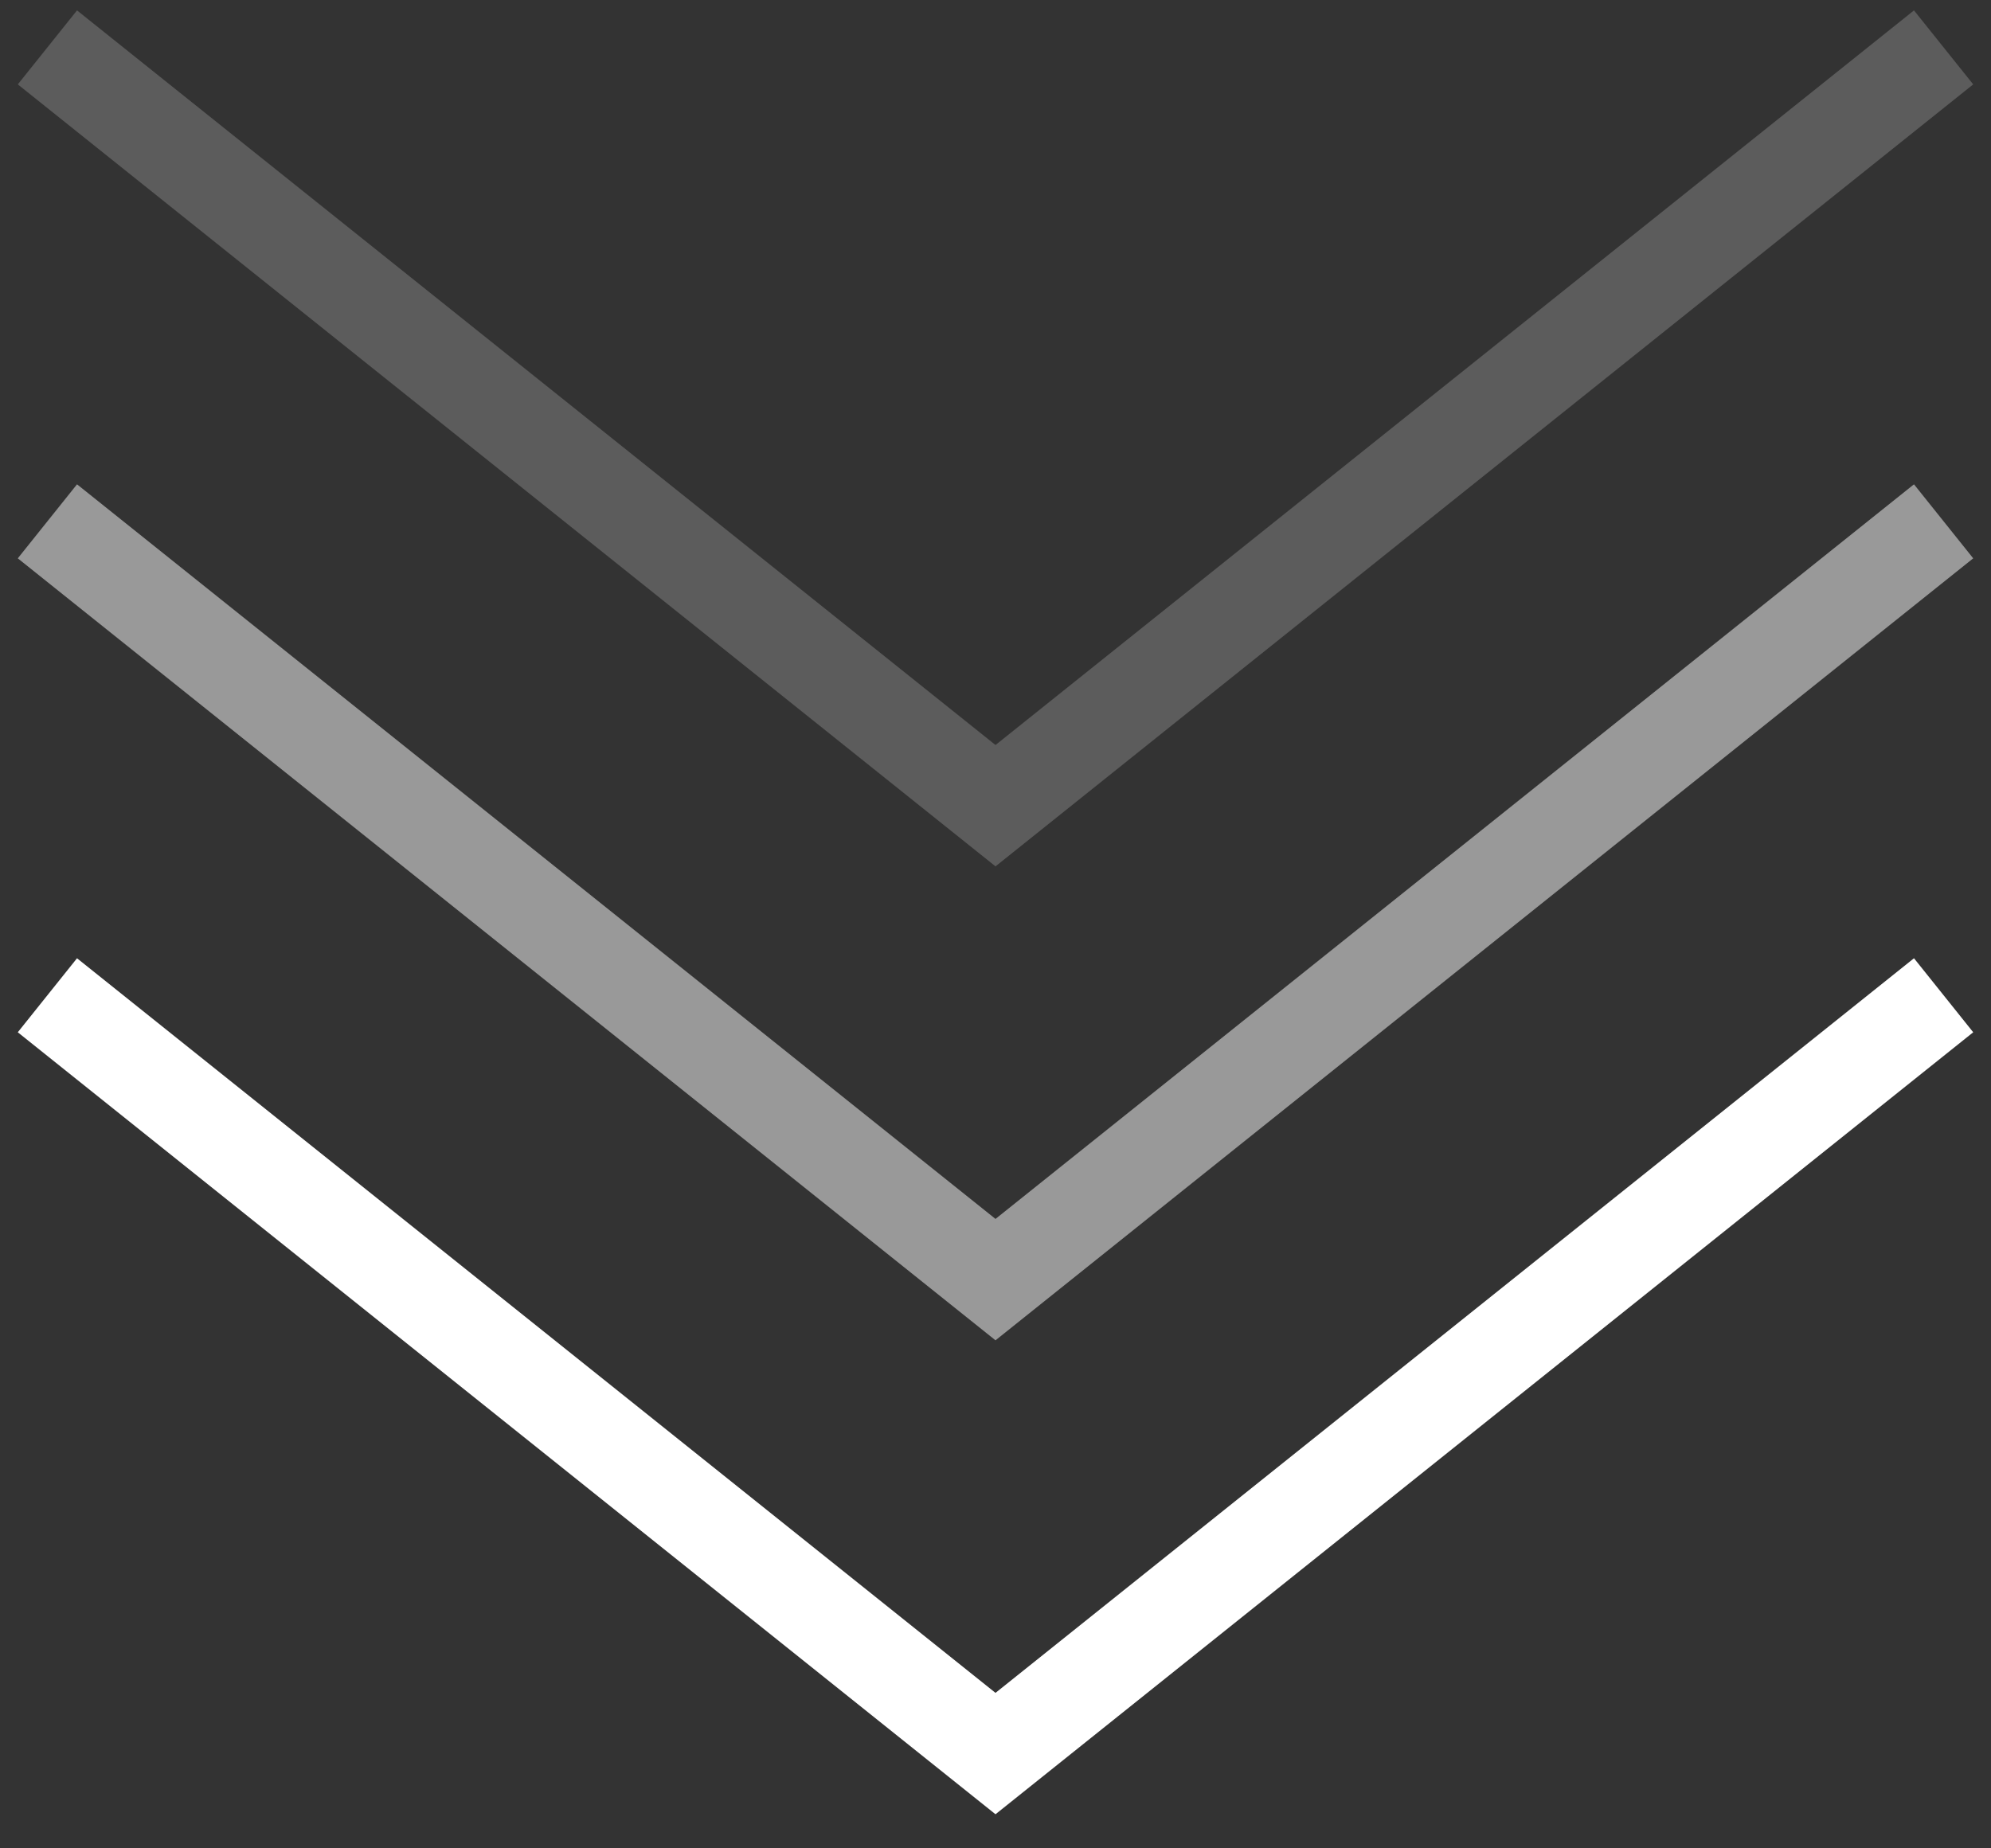
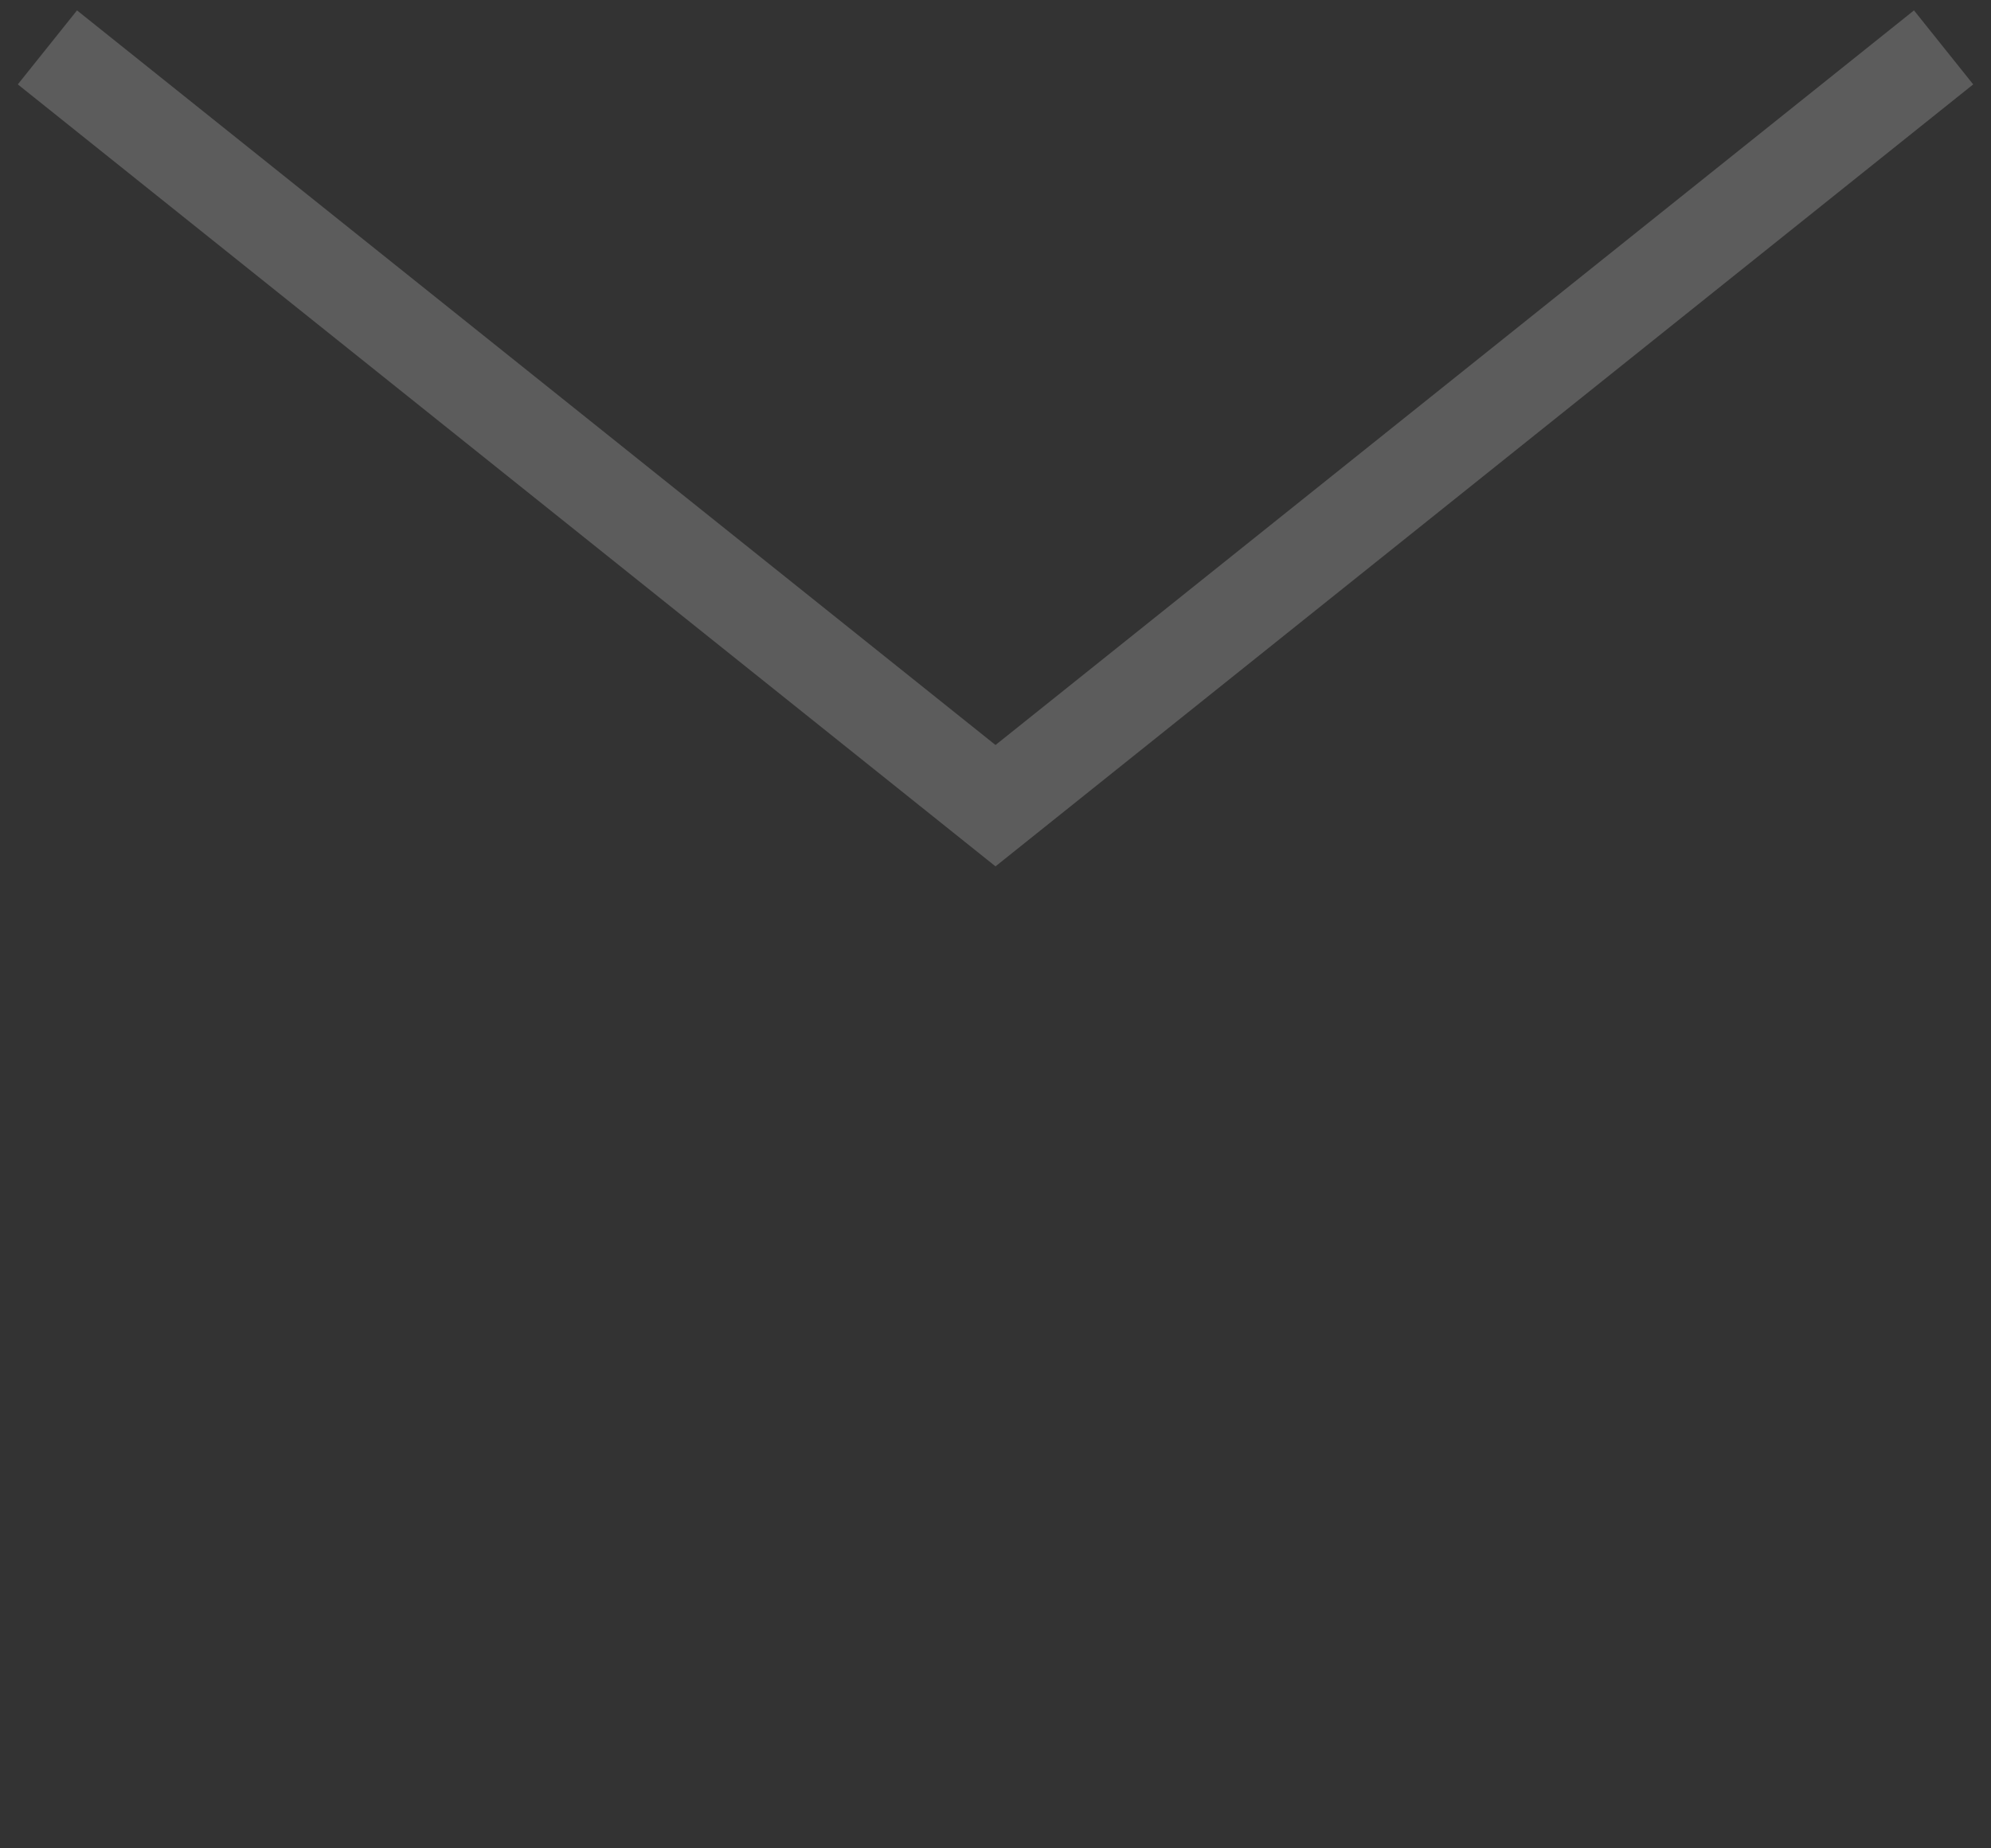
<svg xmlns="http://www.w3.org/2000/svg" width="42" height="39" viewBox="0 0 42 39" fill="none">
  <rect x="0" y="0" width="42" height="39" fill="#333333" stroke="none" />
-   <path d="M1 21L21 37L41 21" stroke="white" stroke-width="2" />
-   <path opacity="0.5" d="M1 11L21 27L41 11" stroke="white" stroke-width="2" />
  <path opacity="0.2" d="M1 1L21 17L41 1" stroke="white" stroke-width="2" />
</svg>